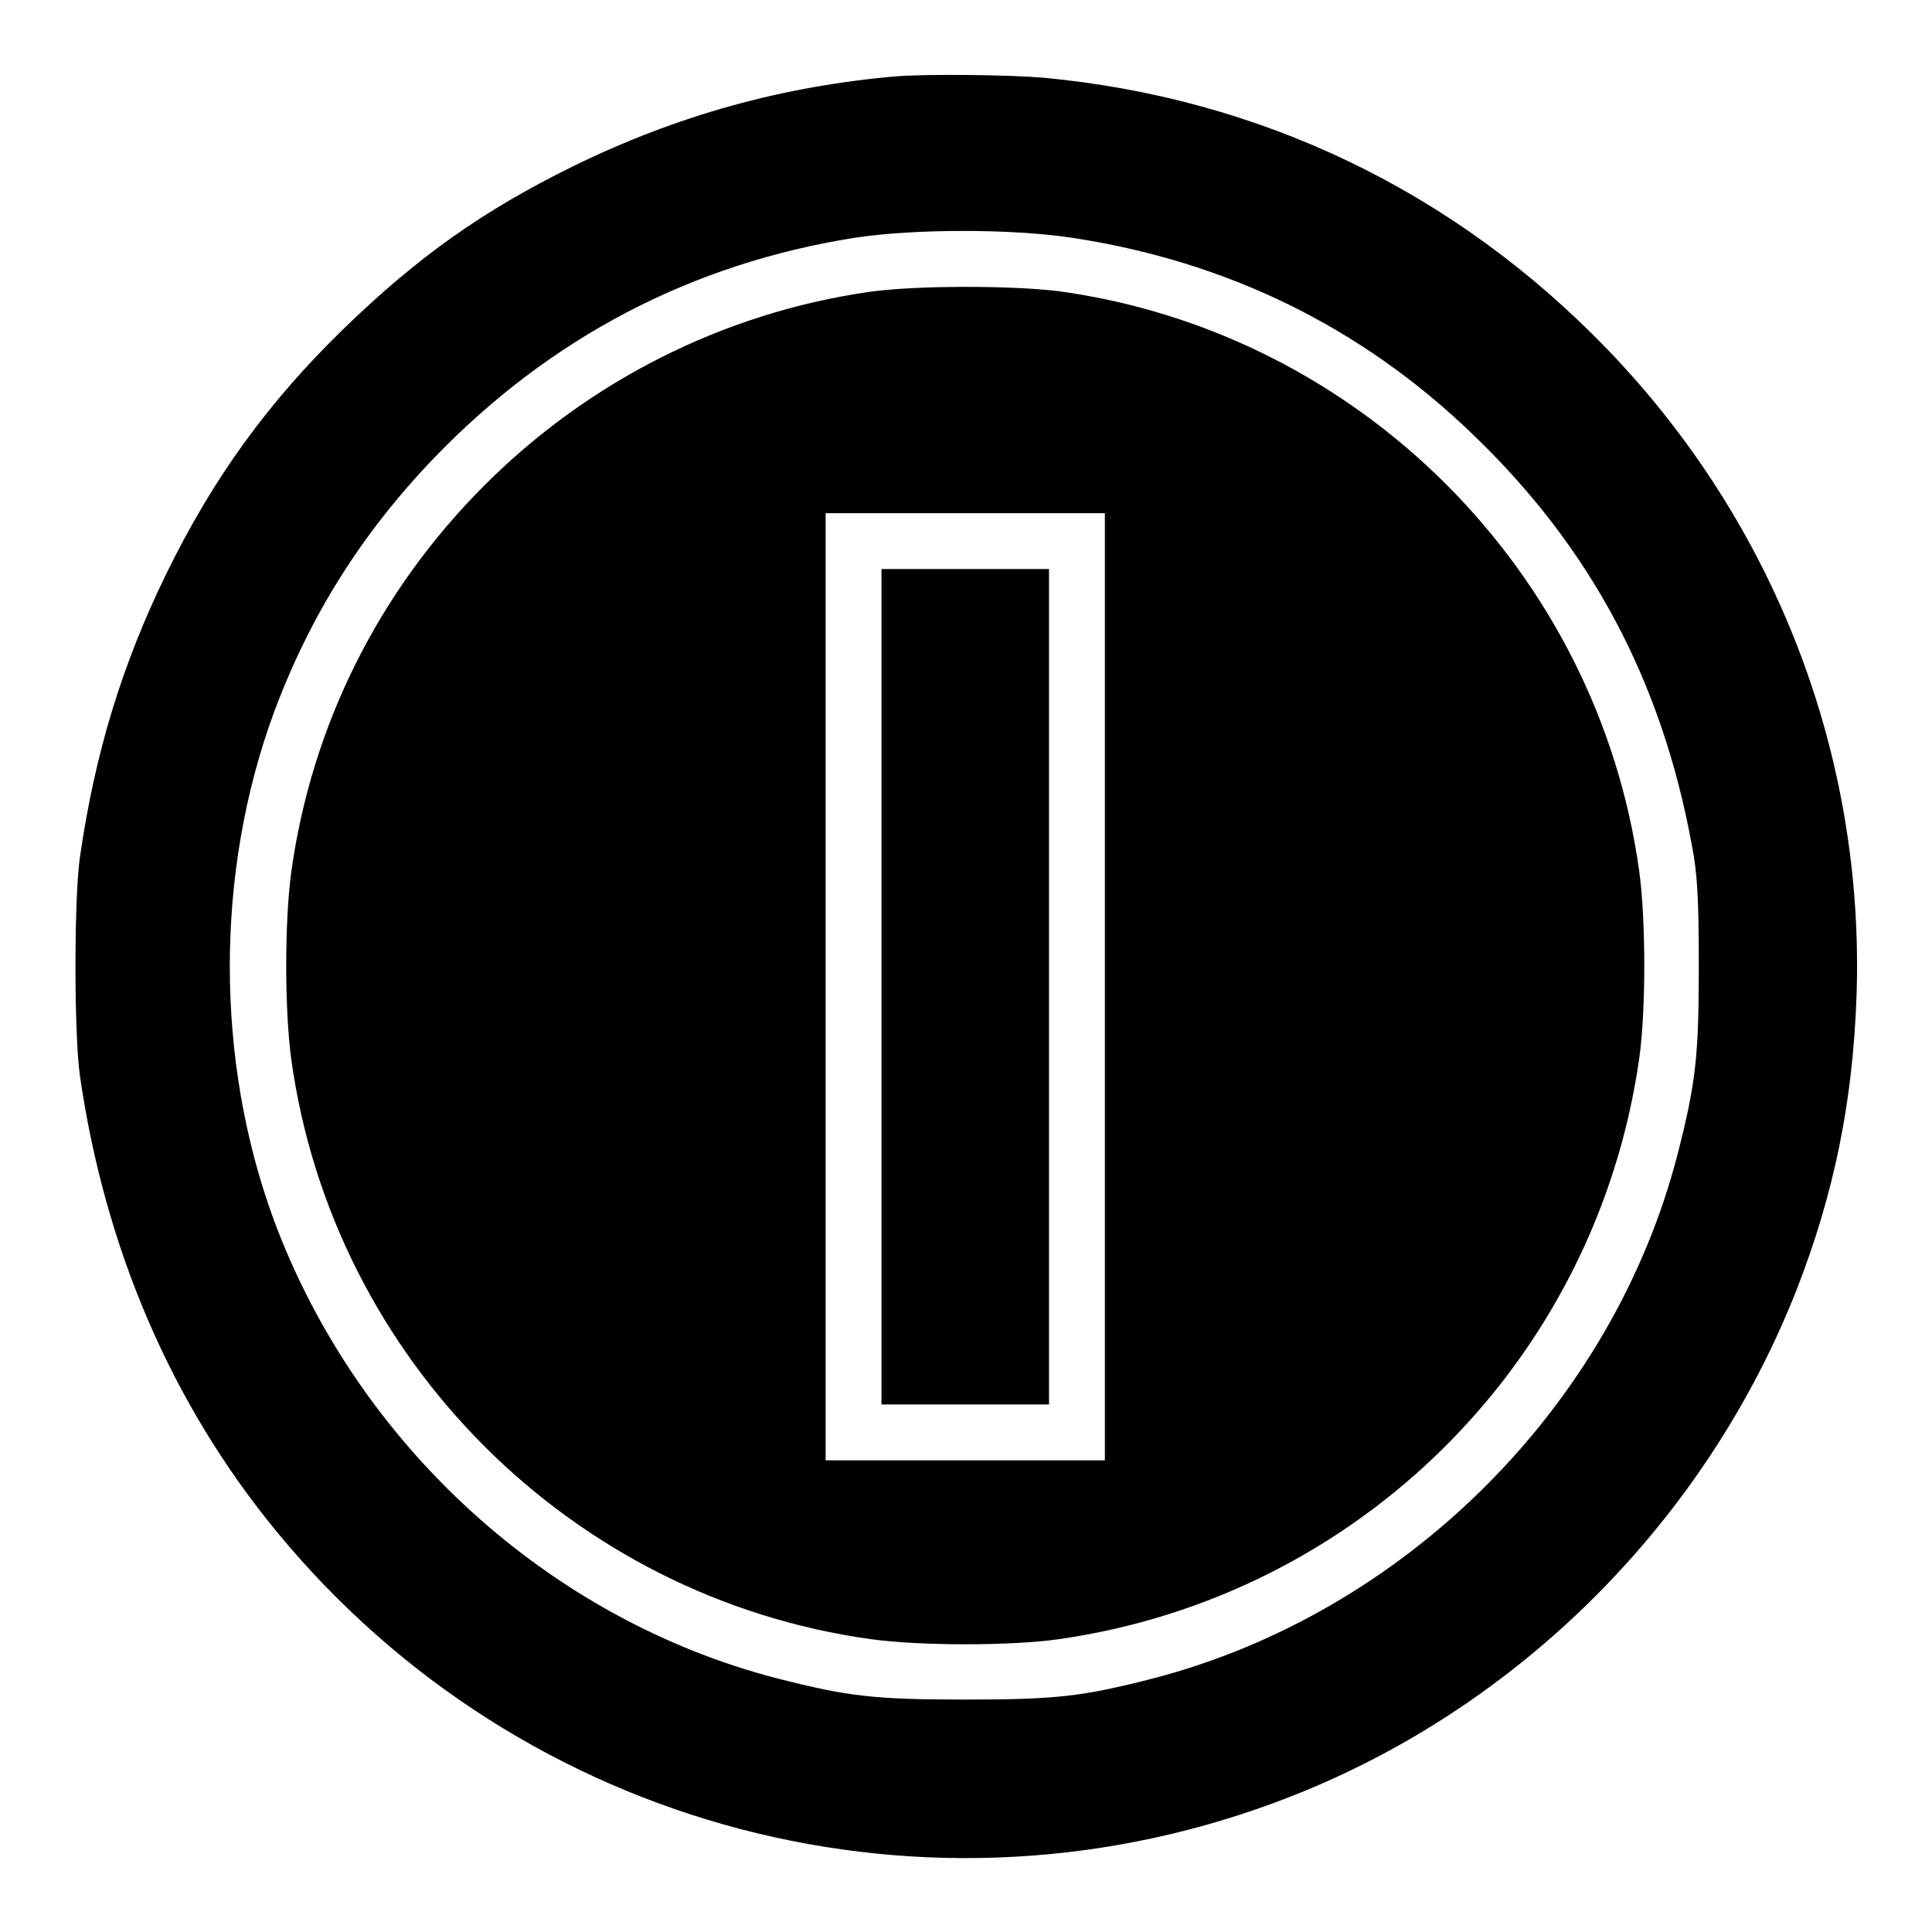
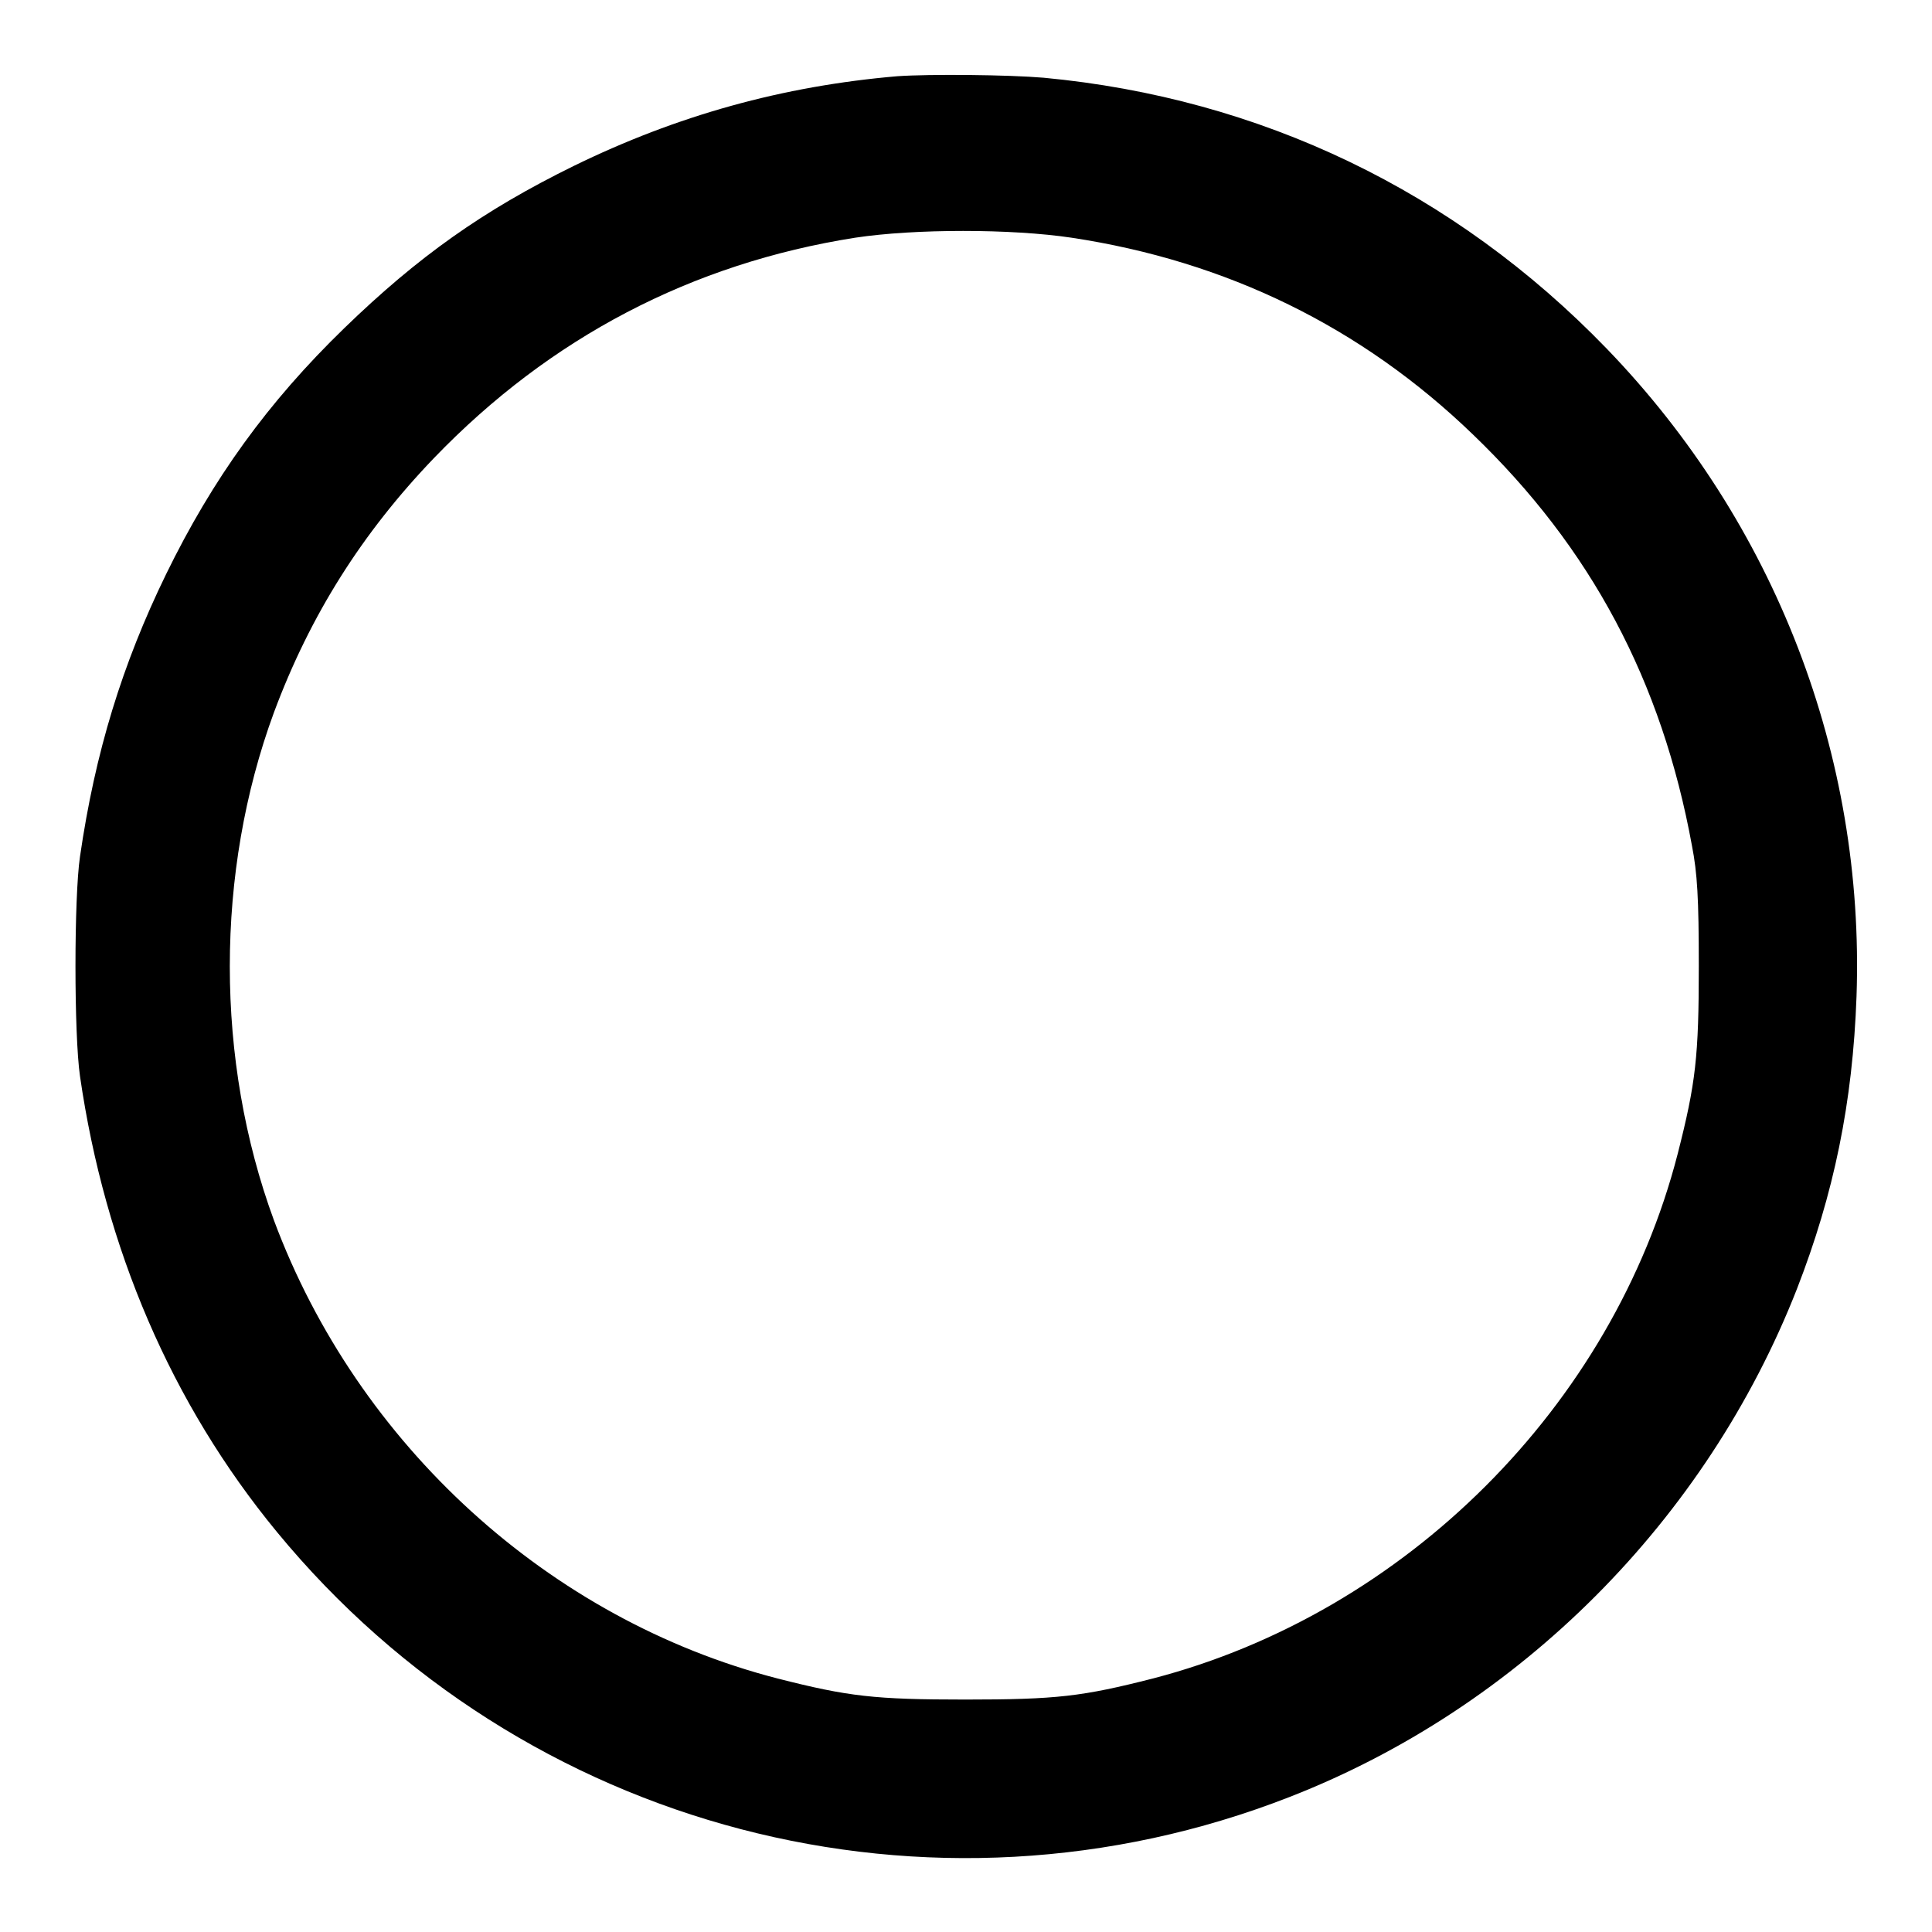
<svg xmlns="http://www.w3.org/2000/svg" version="1.1" x="0px" y="0px" viewBox="0 0 256 256" enable-background="new 0 0 256 256" xml:space="preserve">
  <g>
    <g>
      <g>
        <path fill="#000000" d="M118.9,10.1C103.7,11.4,89.7,15.3,76,22c-12,5.9-20.6,12-30.4,21.5c-10.1,9.8-17.4,19.9-23.6,32.6c-5.8,11.9-9.4,23.6-11.4,37.4c-0.8,5.4-0.8,23.6,0,29.1c3.3,22.8,12.1,43.4,26.1,60.4c32.6,39.6,86.6,53.7,134.2,35.1c30.5-11.9,55.2-36.7,67.2-67.3c4.9-12.6,7.4-24.7,7.9-38.8c1.1-31.9-10.8-62.7-33.1-85.8C192.7,25.3,167,13,138.3,10.3C133.6,9.9,123.2,9.8,118.9,10.1z M142,31.5c20.5,3.1,38.4,11.8,53.2,26.1c15.6,15,25,32.6,29,54.5c0.7,3.6,0.9,6.9,0.9,15.9c0,12-0.4,15.5-2.8,24.9c-8.6,33.4-36.1,60.8-69.5,69.5c-9.4,2.4-12.8,2.8-24.9,2.8c-12,0-15.5-0.4-24.9-2.8c-30.2-7.8-55.6-30.9-66.7-60.7c-7.8-21.2-7.8-46.1,0-67.3C41.1,81.5,48,70.6,57.5,60.7c15.4-16,34.2-25.8,55.8-29.2C121.2,30.3,134,30.3,142,31.5z" />
-         <path fill="#000000" d="M115,38.7c-19.2,2.8-37,11.8-50.8,25.6c-14,14-22.9,31.8-25.6,51.2c-0.9,6.6-0.9,18.3,0,24.9c5.5,39.7,37.1,71.3,76.8,76.8c6.5,0.9,18.6,0.9,24.9,0c39.9-5.7,71.2-37,76.9-76.9c0.9-6.3,0.9-18.4,0-24.9c-5.5-39.7-37.1-71.3-76.8-76.8C134.1,37.8,121.1,37.8,115,38.7z M146.4,130.7v62.8h-18.5h-18.5v-62.8V68h18.5h18.5V130.7z" />
-         <path fill="#000000" d="M116.8,130.7v55.4h11.1H139v-55.4V75.4h-11.1h-11.1V130.7z" />
      </g>
    </g>
  </g>
</svg>